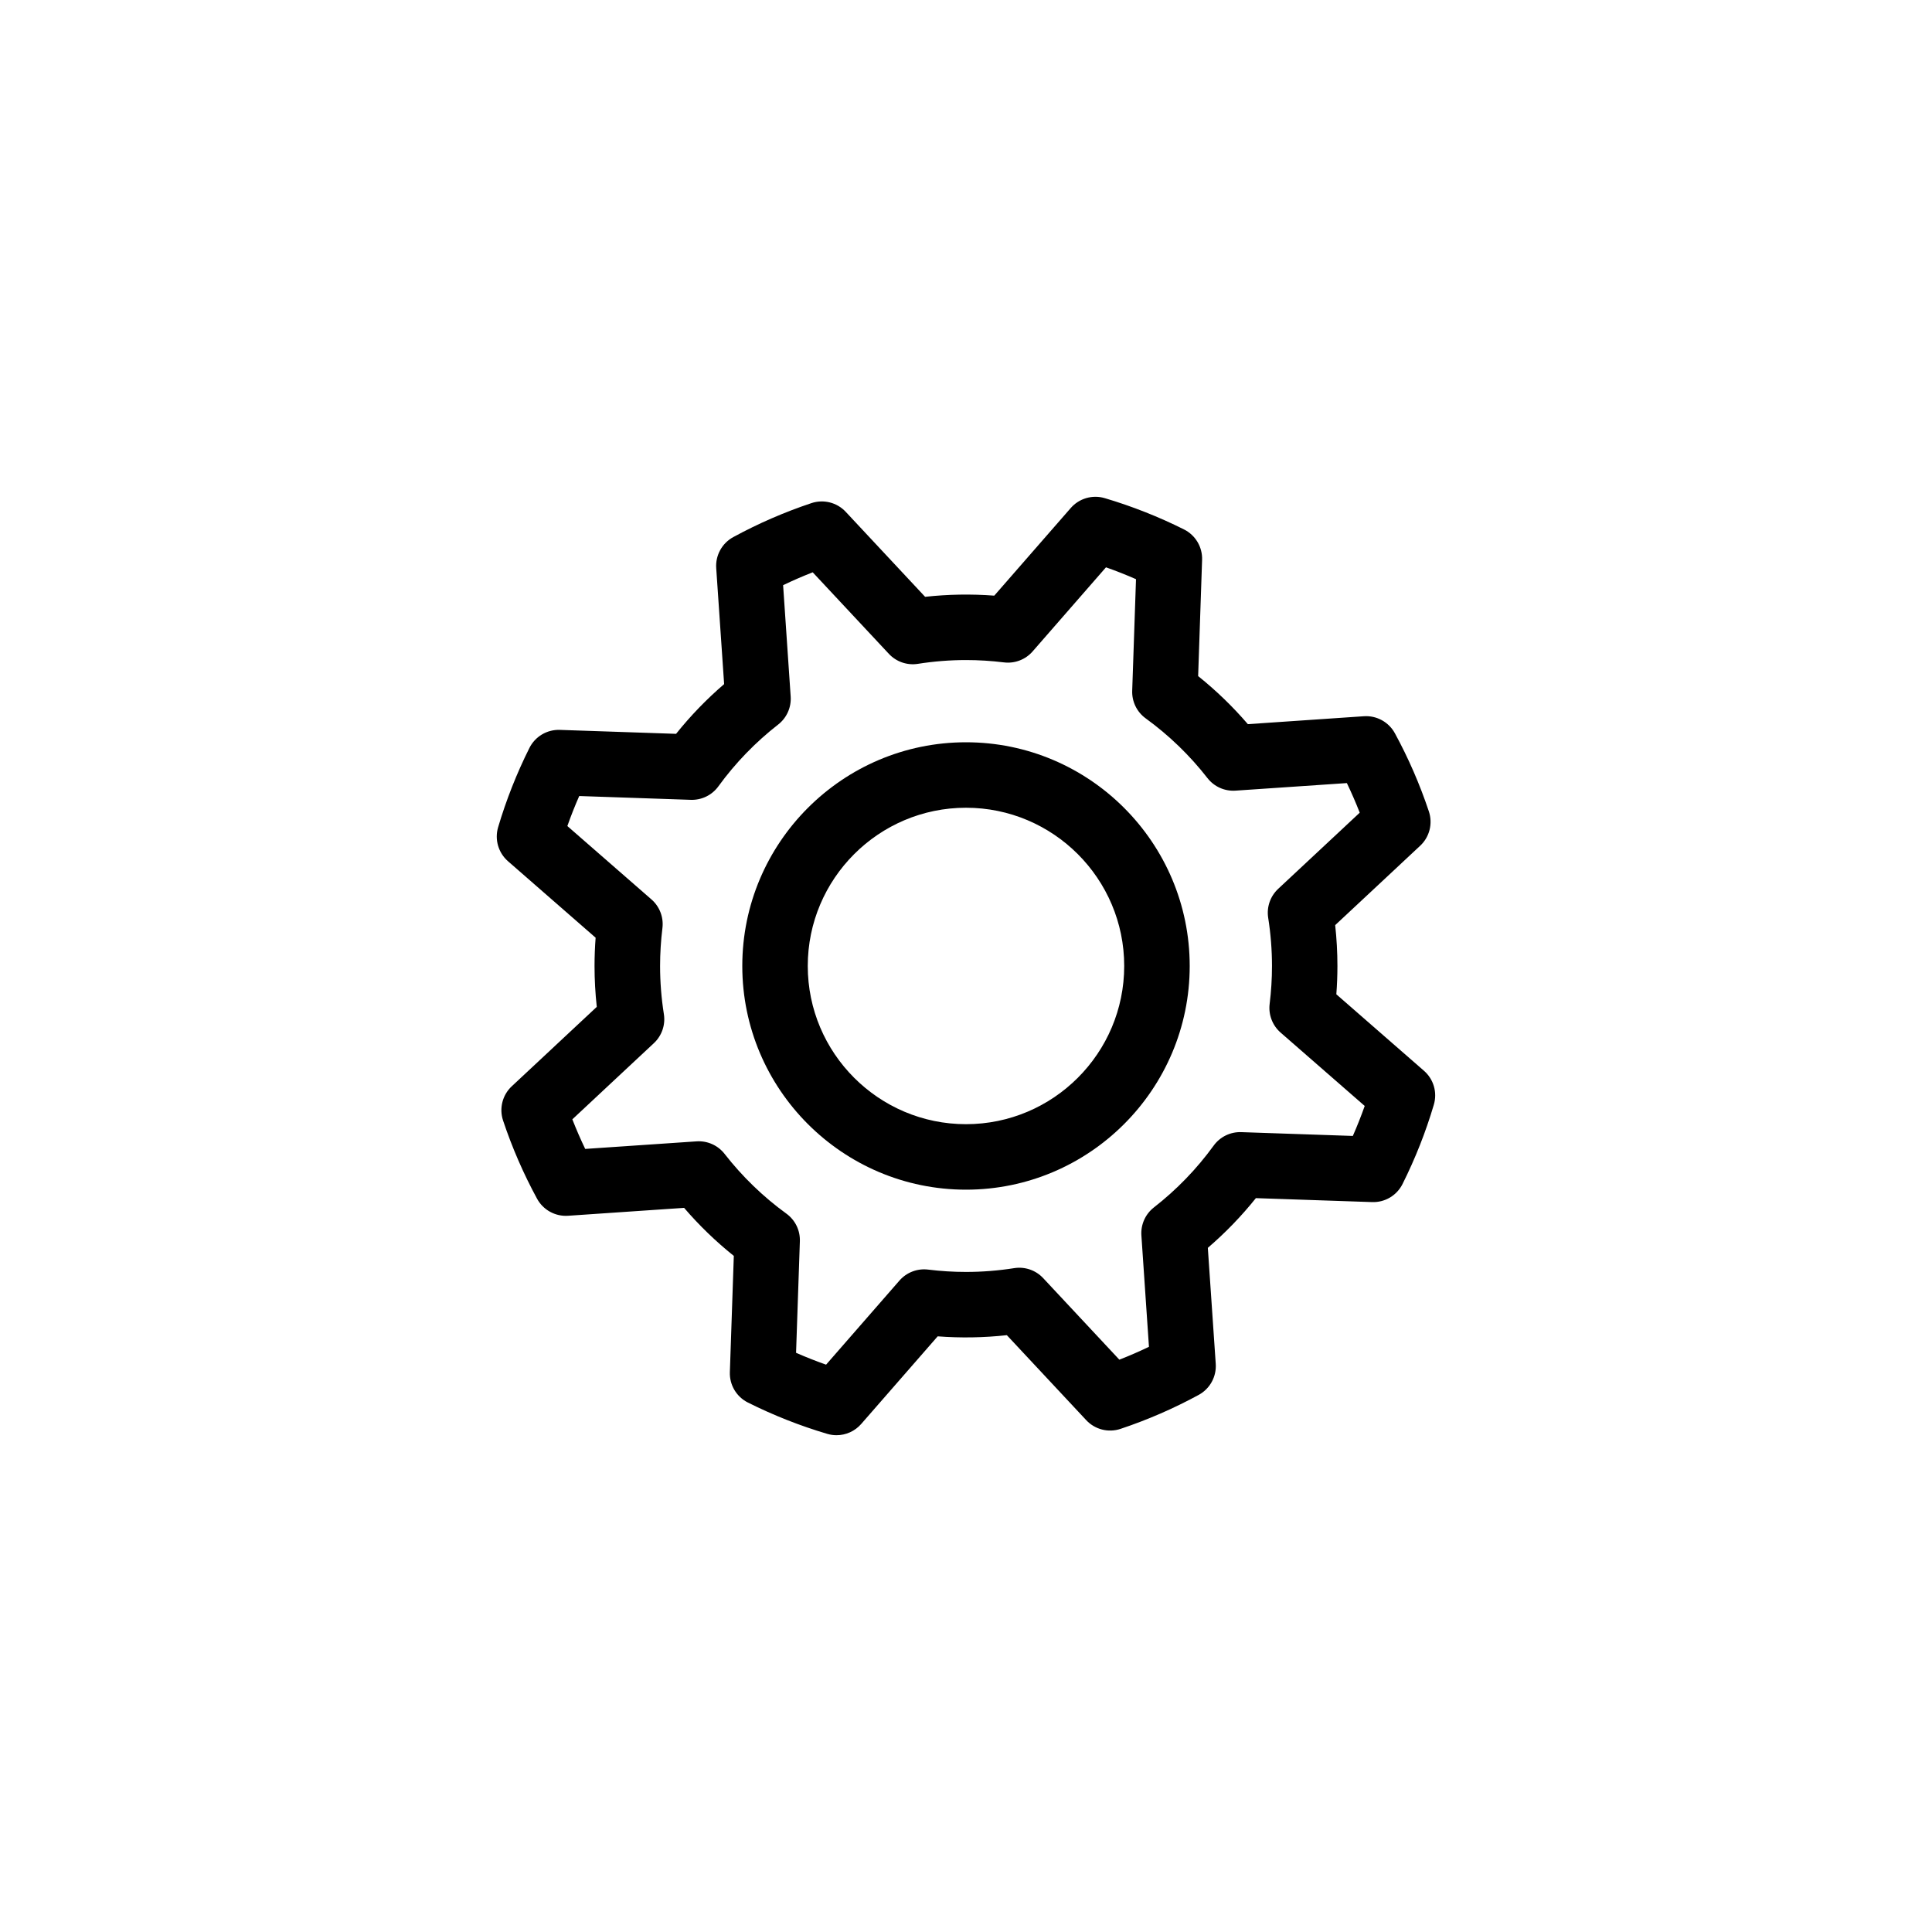
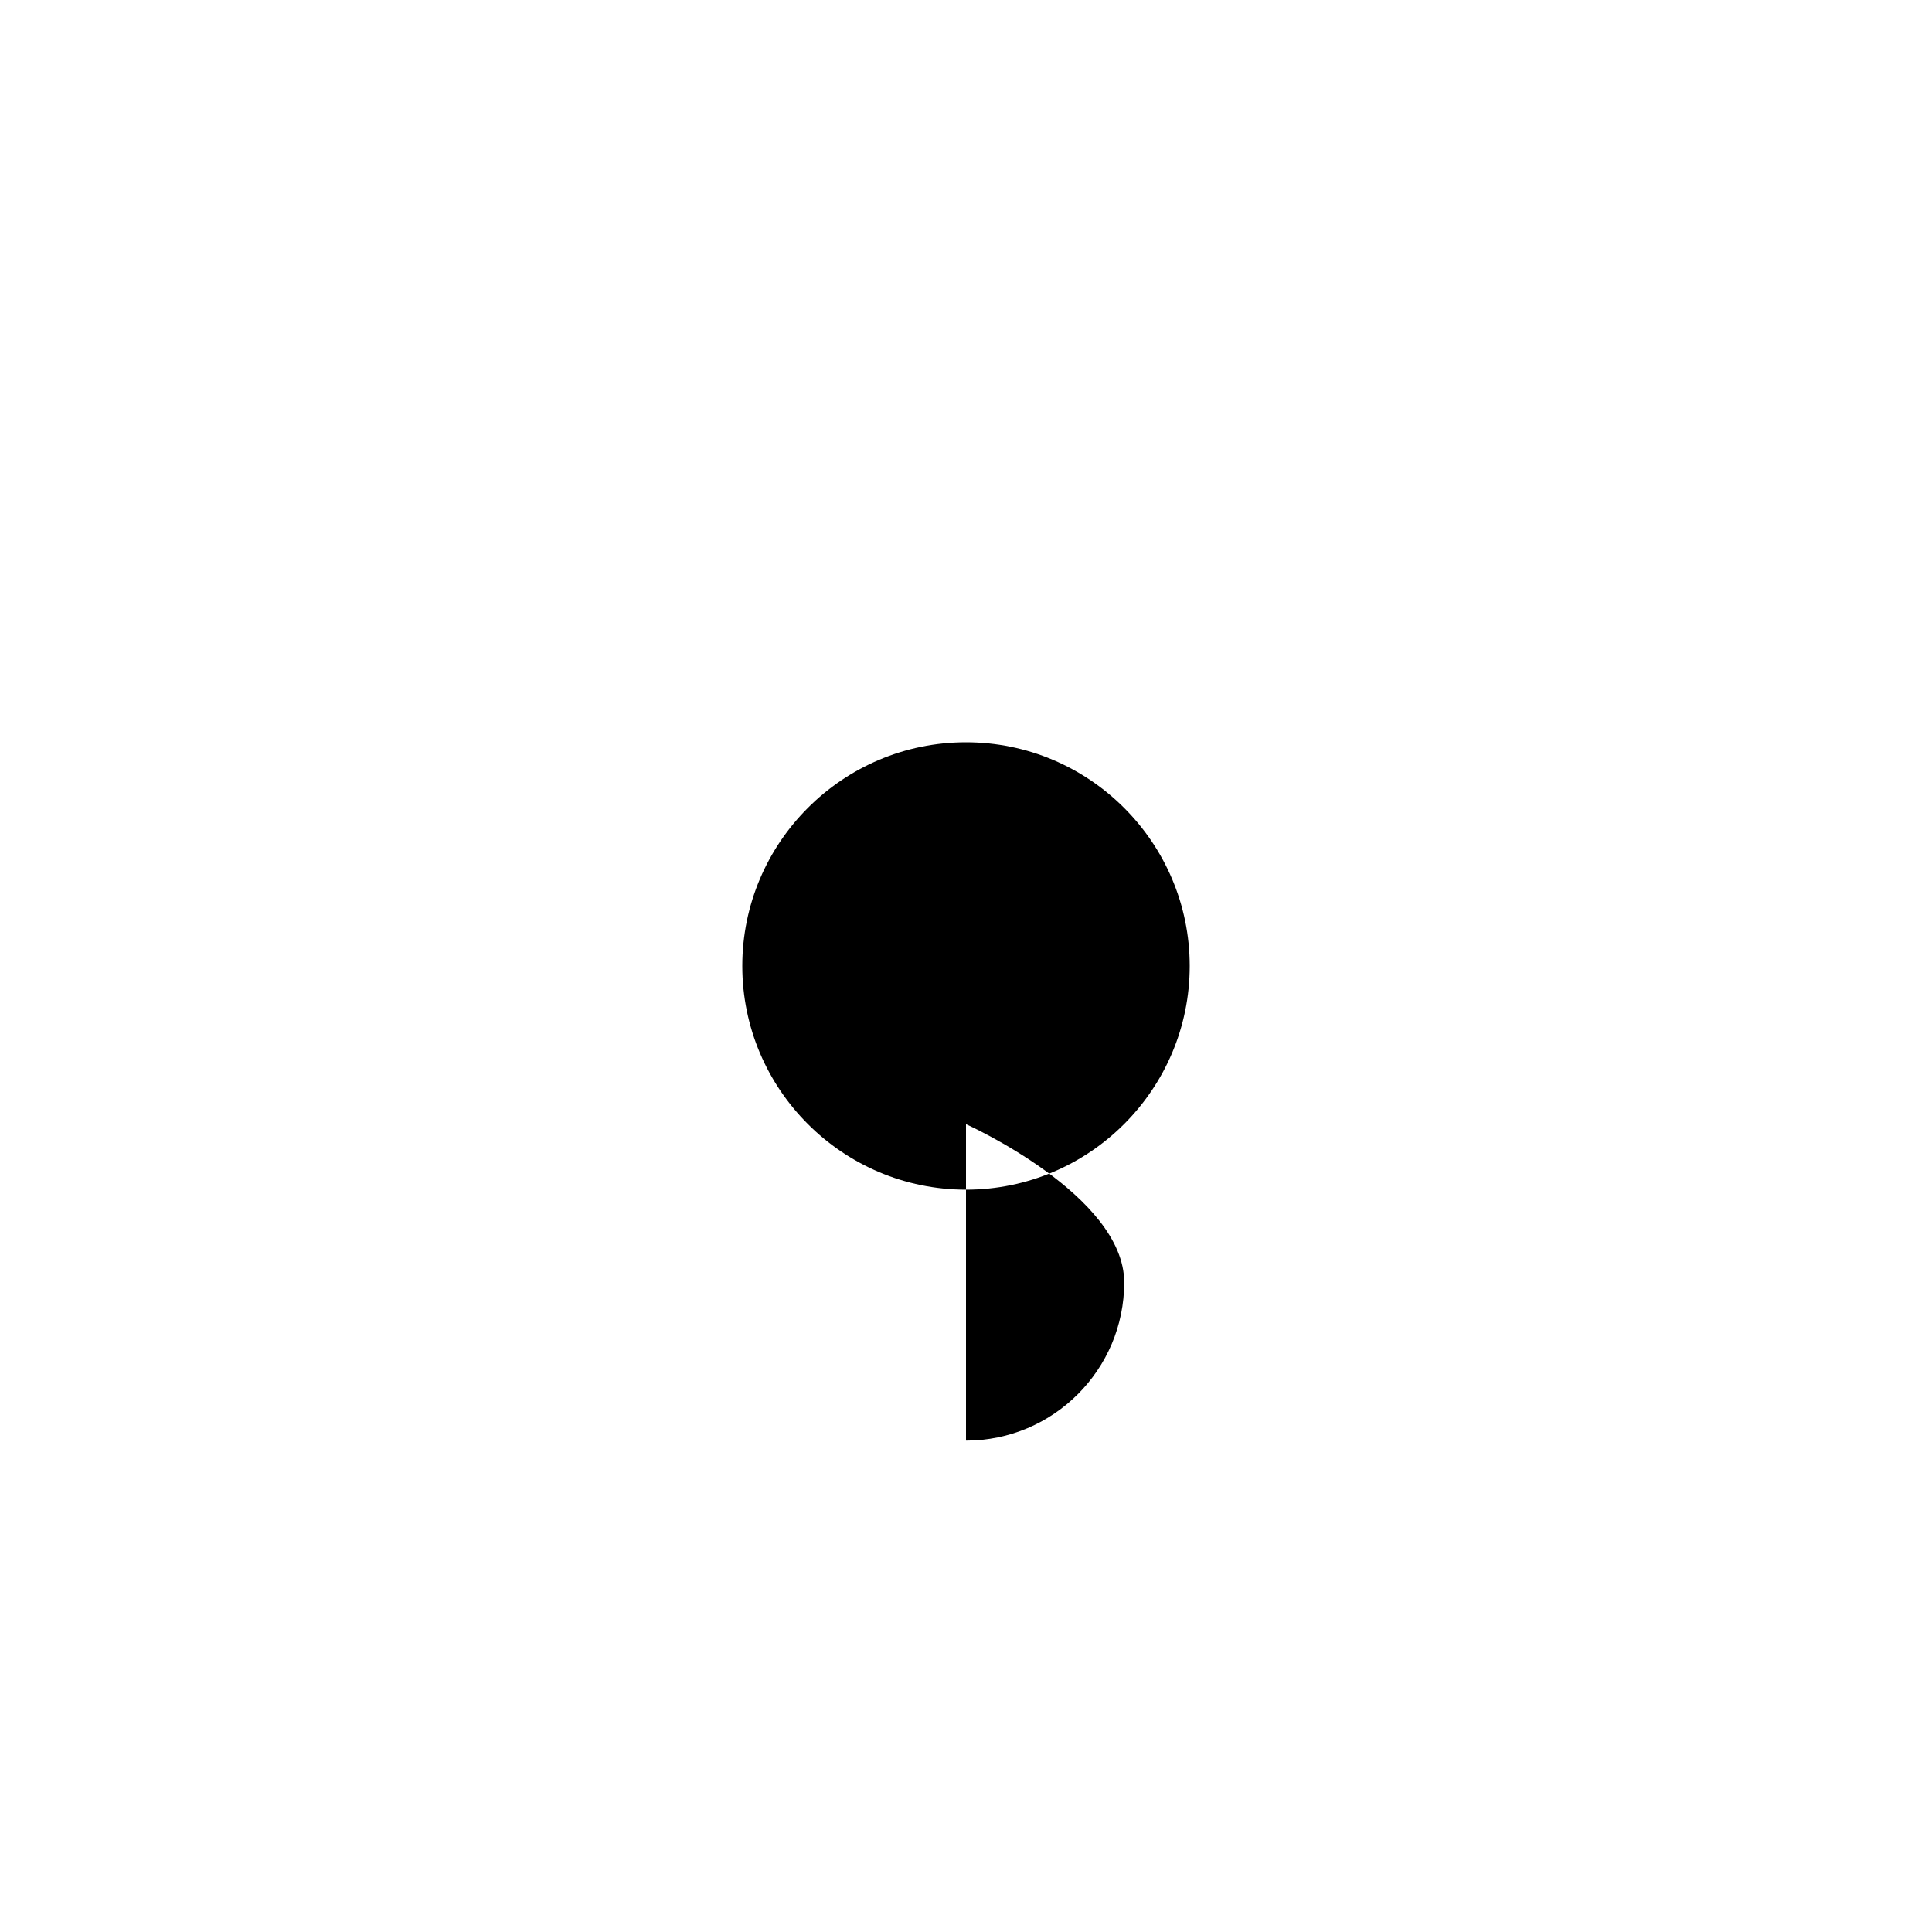
<svg xmlns="http://www.w3.org/2000/svg" fill="#000000" width="800px" height="800px" version="1.1" viewBox="144 144 512 512">
  <g>
-     <path d="m521.37 427.77-23.227-20.27c0.191-2.504 0.289-5.012 0.289-7.508 0-3.602-0.203-7.231-0.594-10.82l22.523-21.039c2.481-2.312 3.379-5.863 2.309-9.082-2.383-7.141-5.41-14.113-9.008-20.723-1.621-2.977-4.828-4.742-8.211-4.516l-30.754 2.098c-3.988-4.644-8.398-8.906-13.176-12.734l1.047-30.809c0.117-3.391-1.754-6.535-4.785-8.055-6.734-3.371-13.809-6.16-21.016-8.297-3.254-0.961-6.769 0.055-9.004 2.613l-20.27 23.227c-6.121-0.465-12.246-0.359-18.328 0.309l-21.039-22.523c-2.312-2.481-5.863-3.379-9.082-2.309-7.141 2.383-14.113 5.41-20.723 9.008-2.977 1.621-4.742 4.828-4.516 8.211l2.098 30.746c-4.644 3.988-8.906 8.398-12.734 13.18l-30.809-1.047c-3.391-0.117-6.535 1.754-8.055 4.785-3.371 6.734-6.16 13.809-8.297 21.016-0.961 3.254 0.059 6.769 2.613 9.004l23.227 20.27c-0.191 2.504-0.289 5.012-0.289 7.508 0 3.602 0.203 7.231 0.594 10.82l-22.523 21.039c-2.481 2.312-3.379 5.871-2.309 9.082 2.383 7.141 5.41 14.113 9.008 20.723 1.621 2.977 4.828 4.742 8.211 4.516l30.754-2.098c3.988 4.644 8.398 8.906 13.176 12.734l-1.047 30.809c-0.117 3.391 1.754 6.535 4.785 8.051 6.734 3.371 13.809 6.168 21.016 8.297 0.816 0.242 1.641 0.359 2.465 0.359 2.469 0 4.867-1.055 6.539-2.973l20.27-23.227c6.121 0.465 12.246 0.359 18.328-0.309l21.039 22.523c2.312 2.481 5.863 3.379 9.082 2.309 7.141-2.383 14.113-5.41 20.723-9.008 2.977-1.621 4.742-4.828 4.516-8.211l-2.098-30.754c4.641-3.984 8.906-8.398 12.734-13.176l30.809 1.047c3.394 0.117 6.535-1.754 8.051-4.785 3.371-6.734 6.168-13.809 8.297-21.016 0.969-3.254-0.051-6.766-2.609-8.996zm-18.855 17.266-29.562-1.008c-2.883-0.102-5.621 1.238-7.316 3.566-4.488 6.184-9.82 11.695-15.836 16.383-2.273 1.773-3.516 4.555-3.32 7.43l2.004 29.512c-2.57 1.234-5.188 2.371-7.844 3.41l-20.188-21.613c-1.965-2.106-4.848-3.098-7.691-2.644-4.207 0.664-8.5 1.004-12.758 1.004-3.34 0-6.715-0.211-10.039-0.621-2.856-0.352-5.707 0.734-7.598 2.906l-19.445 22.289c-2.691-0.945-5.344-1.996-7.957-3.144l1.008-29.562c0.102-2.883-1.238-5.621-3.57-7.316-6.184-4.488-11.688-9.82-16.379-15.836-1.773-2.273-4.555-3.516-7.43-3.32l-29.508 2.004c-1.234-2.57-2.371-5.188-3.41-7.844l21.613-20.188c2.102-1.965 3.098-4.848 2.644-7.691-0.664-4.207-1.004-8.5-1.004-12.758 0-3.34 0.211-6.715 0.621-10.039 0.352-2.856-0.734-5.703-2.906-7.598l-22.289-19.445c0.945-2.691 1.996-5.344 3.144-7.957l29.562 1.008c2.883 0.098 5.621-1.238 7.316-3.57 4.492-6.184 9.82-11.688 15.84-16.379 2.273-1.773 3.516-4.555 3.32-7.43l-2.004-29.508c2.57-1.234 5.188-2.371 7.844-3.41l20.188 21.613c1.965 2.102 4.848 3.098 7.691 2.644 4.207-0.664 8.5-1.004 12.758-1.004 3.34 0 6.715 0.211 10.039 0.621 2.856 0.352 5.707-0.734 7.598-2.906l19.445-22.289c2.691 0.945 5.344 1.996 7.957 3.144l-1.008 29.562c-0.102 2.883 1.238 5.621 3.566 7.316 6.184 4.492 11.695 9.82 16.383 15.84 1.773 2.273 4.555 3.516 7.43 3.32l29.508-2.004c1.234 2.57 2.371 5.188 3.41 7.844l-21.613 20.188c-2.102 1.965-3.098 4.848-2.644 7.691 0.664 4.207 1.004 8.504 1.004 12.762 0 3.34-0.211 6.715-0.621 10.039-0.352 2.856 0.734 5.703 2.906 7.598l22.289 19.445c-0.953 2.68-2 5.336-3.148 7.945z" />
-     <path d="m400 340.71c-32.688 0-59.285 26.598-59.285 59.285s26.598 59.281 59.285 59.281 59.285-26.598 59.285-59.285c-0.004-32.684-26.598-59.281-59.285-59.281zm0 101.21c-23.121 0-41.934-18.809-41.934-41.926 0-23.121 18.812-41.934 41.934-41.934s41.926 18.812 41.926 41.934c0 23.117-18.809 41.926-41.926 41.926z" />
+     <path d="m400 340.71c-32.688 0-59.285 26.598-59.285 59.285s26.598 59.281 59.285 59.281 59.285-26.598 59.285-59.285c-0.004-32.684-26.598-59.281-59.285-59.281zm0 101.21s41.926 18.812 41.926 41.934c0 23.117-18.809 41.926-41.926 41.926z" />
  </g>
</svg>